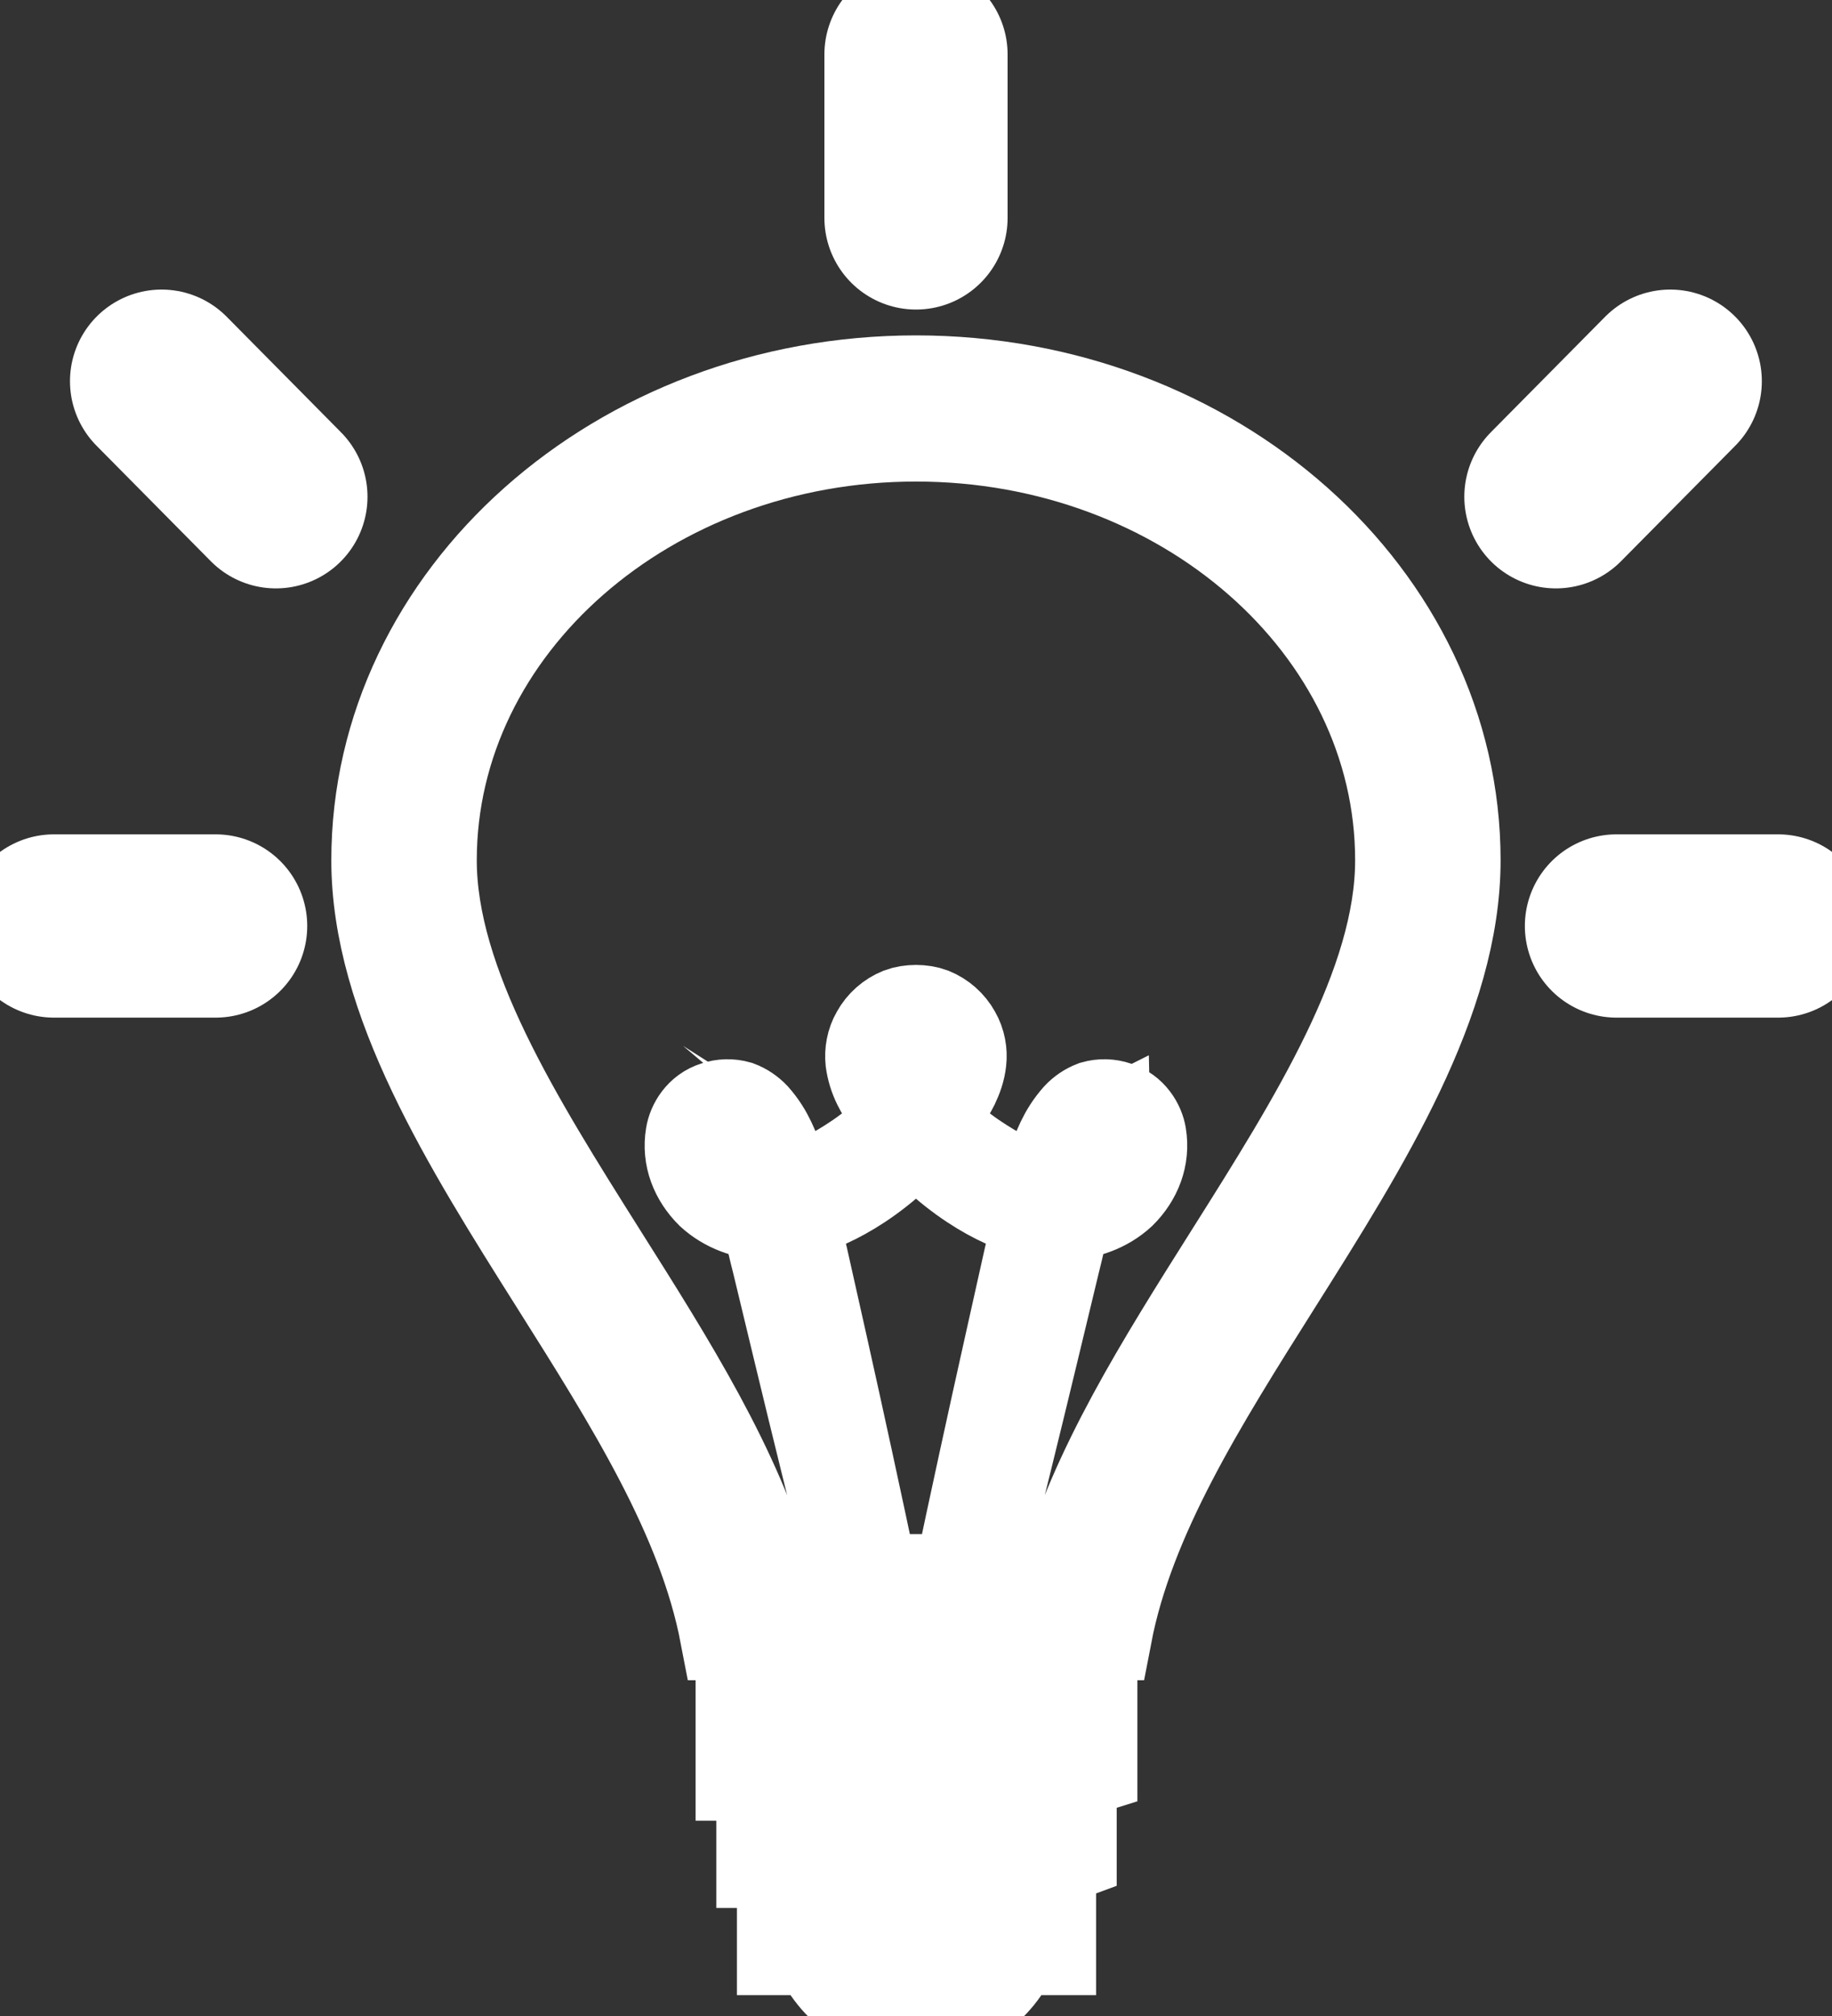
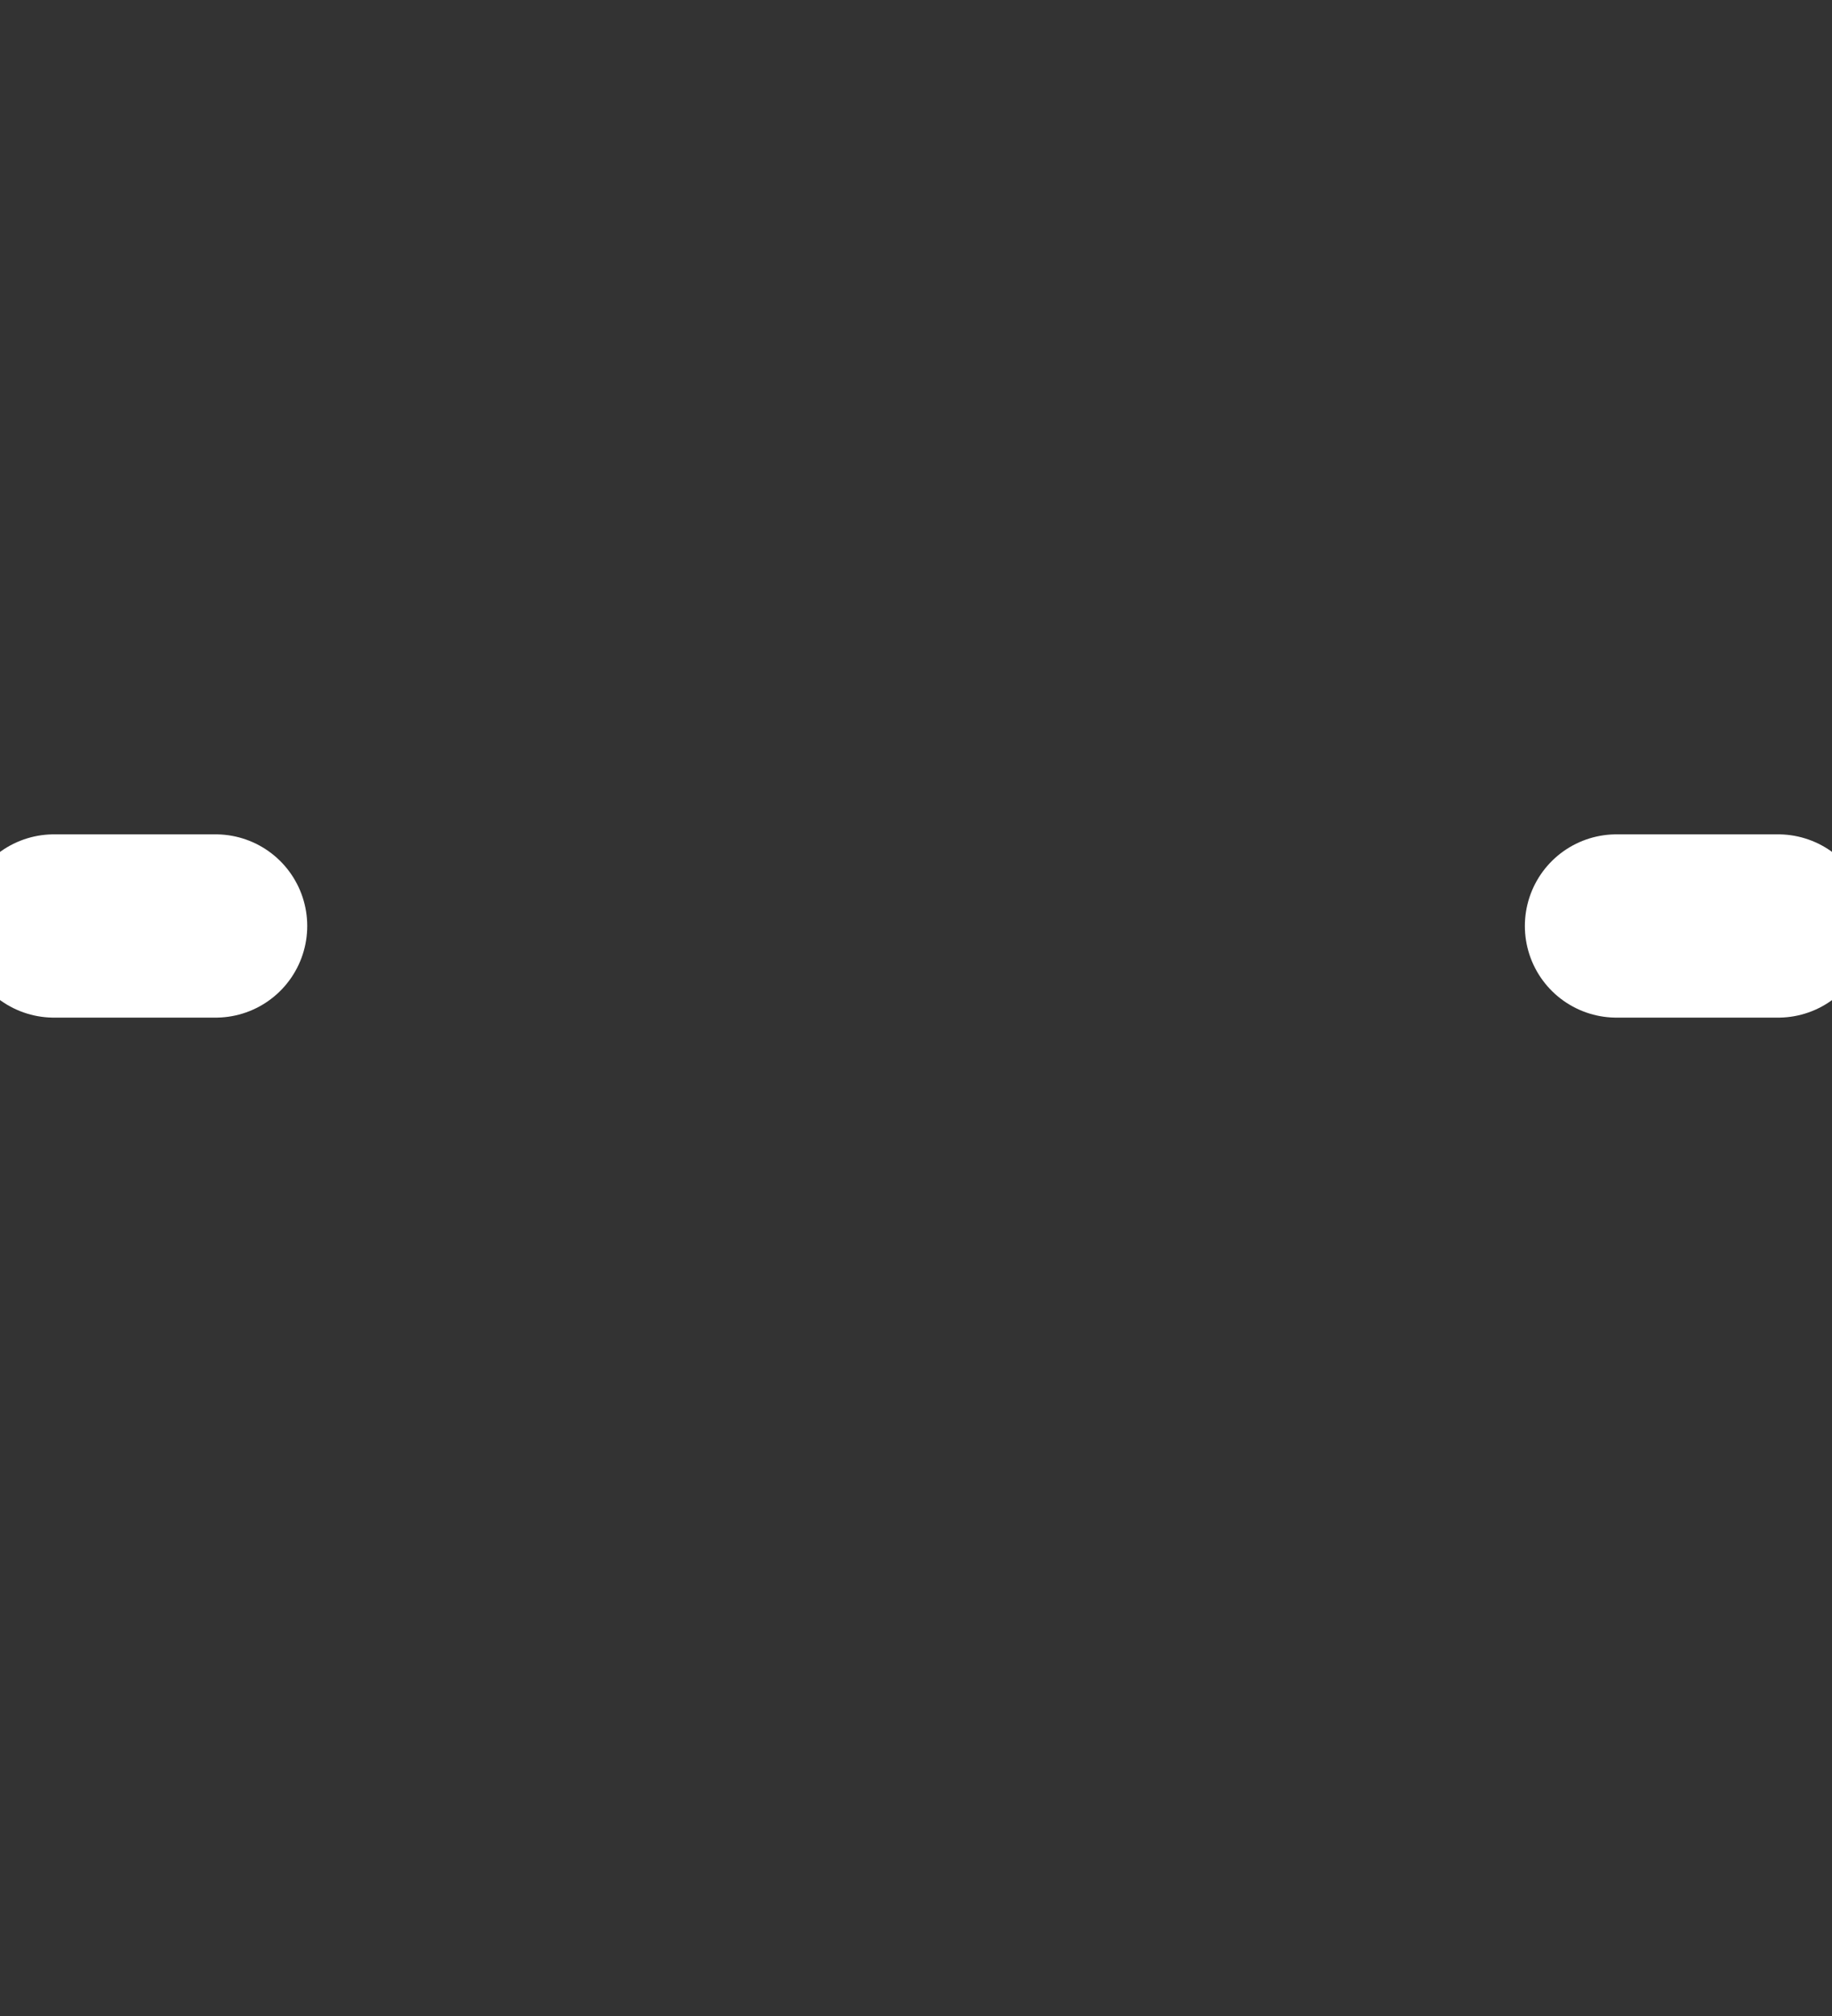
<svg xmlns="http://www.w3.org/2000/svg" width="20" height="22" viewBox="0 0 20 22" fill="none">
  <rect x="0" y="0" width="20" height="22" fill="#333333" stroke="none" />
  <g clip-path="url(#clip0_26_17237)">
-     <path d="M10 4.16C6.756 4.16 4.117 6.506 4.117 9.388C4.117 10.914 5.108 12.484 6.065 14.001C6.889 15.307 7.676 16.554 7.922 17.836H12.077C12.323 16.554 13.11 15.307 13.934 14.001C14.891 12.484 15.882 10.914 15.882 9.388C15.882 6.506 13.243 4.16 10 4.16ZM10 12.388C10.568 13.007 11.103 13.192 11.348 13.246C11.311 13.412 11.278 13.573 11.239 13.731C11.167 14.056 11.096 14.372 11.028 14.676C10.837 15.53 10.651 16.385 10.47 17.241H9.528C9.347 16.385 9.162 15.53 8.971 14.676L8.759 13.731C8.72 13.573 8.687 13.412 8.651 13.246C8.896 13.192 9.431 13.007 10 12.388ZM9.841 11.739C9.785 11.616 9.765 11.49 9.822 11.398C9.87 11.324 9.934 11.283 10 11.283C10.065 11.283 10.129 11.324 10.178 11.398C10.235 11.49 10.215 11.616 10.159 11.739C10.117 11.825 10.06 11.908 10 11.988C9.938 11.911 9.885 11.827 9.841 11.739ZM13.438 13.681C12.678 14.885 11.956 16.029 11.614 17.241H10.659C10.871 16.404 11.078 15.565 11.28 14.725C11.353 14.421 11.429 14.107 11.507 13.783C11.551 13.61 11.589 13.433 11.632 13.256C11.854 13.241 12.067 13.17 12.233 13.017C12.403 12.848 12.491 12.626 12.452 12.39C12.434 12.277 12.35 12.131 12.188 12.081C12.109 12.054 12.024 12.052 11.943 12.075C11.877 12.1 11.816 12.141 11.768 12.193C11.611 12.369 11.554 12.545 11.489 12.719C11.46 12.807 11.435 12.895 11.411 12.981C11.411 12.981 11.161 13 10.627 12.637C10.329 12.435 10.244 12.289 10.158 12.192C10.251 12.088 10.34 11.973 10.409 11.835C10.446 11.757 10.477 11.673 10.487 11.578C10.498 11.484 10.48 11.377 10.427 11.285C10.37 11.182 10.28 11.103 10.172 11.059C10.119 11.039 10.059 11.03 10 11.03C9.94 11.03 9.88 11.039 9.827 11.059C9.719 11.103 9.629 11.182 9.572 11.285C9.518 11.377 9.501 11.484 9.511 11.578C9.523 11.668 9.55 11.754 9.59 11.835C9.659 11.973 9.748 12.088 9.841 12.192C9.755 12.289 9.669 12.435 9.372 12.637C8.837 13.001 8.587 12.981 8.587 12.981C8.564 12.893 8.538 12.806 8.51 12.719C8.445 12.545 8.388 12.369 8.232 12.193C8.183 12.141 8.123 12.1 8.056 12.075C7.975 12.052 7.89 12.054 7.811 12.081C7.648 12.131 7.565 12.277 7.547 12.39C7.507 12.626 7.596 12.848 7.766 13.017C7.933 13.17 8.145 13.241 8.367 13.256C8.409 13.433 8.447 13.61 8.492 13.783L8.719 14.725C8.921 15.565 9.129 16.404 9.34 17.241H8.385C8.044 16.03 7.321 14.886 6.559 13.68C5.648 12.234 4.705 10.739 4.705 9.388C4.705 6.833 7.08 4.755 10 4.755C12.919 4.755 15.294 6.833 15.294 9.388C15.294 10.74 14.35 12.235 13.438 13.681ZM11.705 12.979C11.723 12.918 11.74 12.856 11.761 12.797C11.816 12.64 11.887 12.47 11.984 12.368C12.007 12.342 12.03 12.331 12.042 12.325C12.042 12.326 12.071 12.321 12.089 12.33C12.122 12.338 12.153 12.373 12.165 12.438C12.189 12.566 12.129 12.729 12.021 12.832C11.945 12.905 11.828 12.956 11.705 12.979ZM8.293 12.979C8.17 12.956 8.053 12.905 7.978 12.832C7.87 12.729 7.81 12.565 7.834 12.438C7.846 12.372 7.877 12.338 7.91 12.33C7.928 12.321 7.957 12.325 7.957 12.324C7.968 12.331 7.992 12.342 8.014 12.368C8.111 12.47 8.182 12.64 8.238 12.797C8.258 12.856 8.276 12.918 8.293 12.979ZM8.388 18.299H8.094V19.369H8.32V20.321H8.545V21.272H8.924C9.102 21.697 9.513 21.998 10 21.998C10.485 21.998 10.897 21.697 11.075 21.272H11.466V20.314L11.499 20.302L11.691 20.231V19.362L11.71 19.355L11.917 19.29V18.298L8.388 18.299Z" fill="white" stroke="white" />
-     <path d="M10 0.594V2.378" stroke="white" stroke-width="2" stroke-linecap="round" />
-     <path d="M18.234 4.16L16.986 5.421" stroke="white" stroke-width="2" stroke-linecap="round" />
    <path d="M19.412 10.105L17.647 10.105" stroke="white" stroke-width="2" stroke-linecap="round" />
    <path d="M2.354 10.105L0.589 10.105" stroke="white" stroke-width="2" stroke-linecap="round" />
-     <path d="M1.764 4.16L3.012 5.421" stroke="white" stroke-width="2" stroke-linecap="round" />
  </g>
  <defs>
    <clipPath id="clip0_26_17237">
      <rect width="20" height="22" fill="white" />
    </clipPath>
  </defs>
</svg>